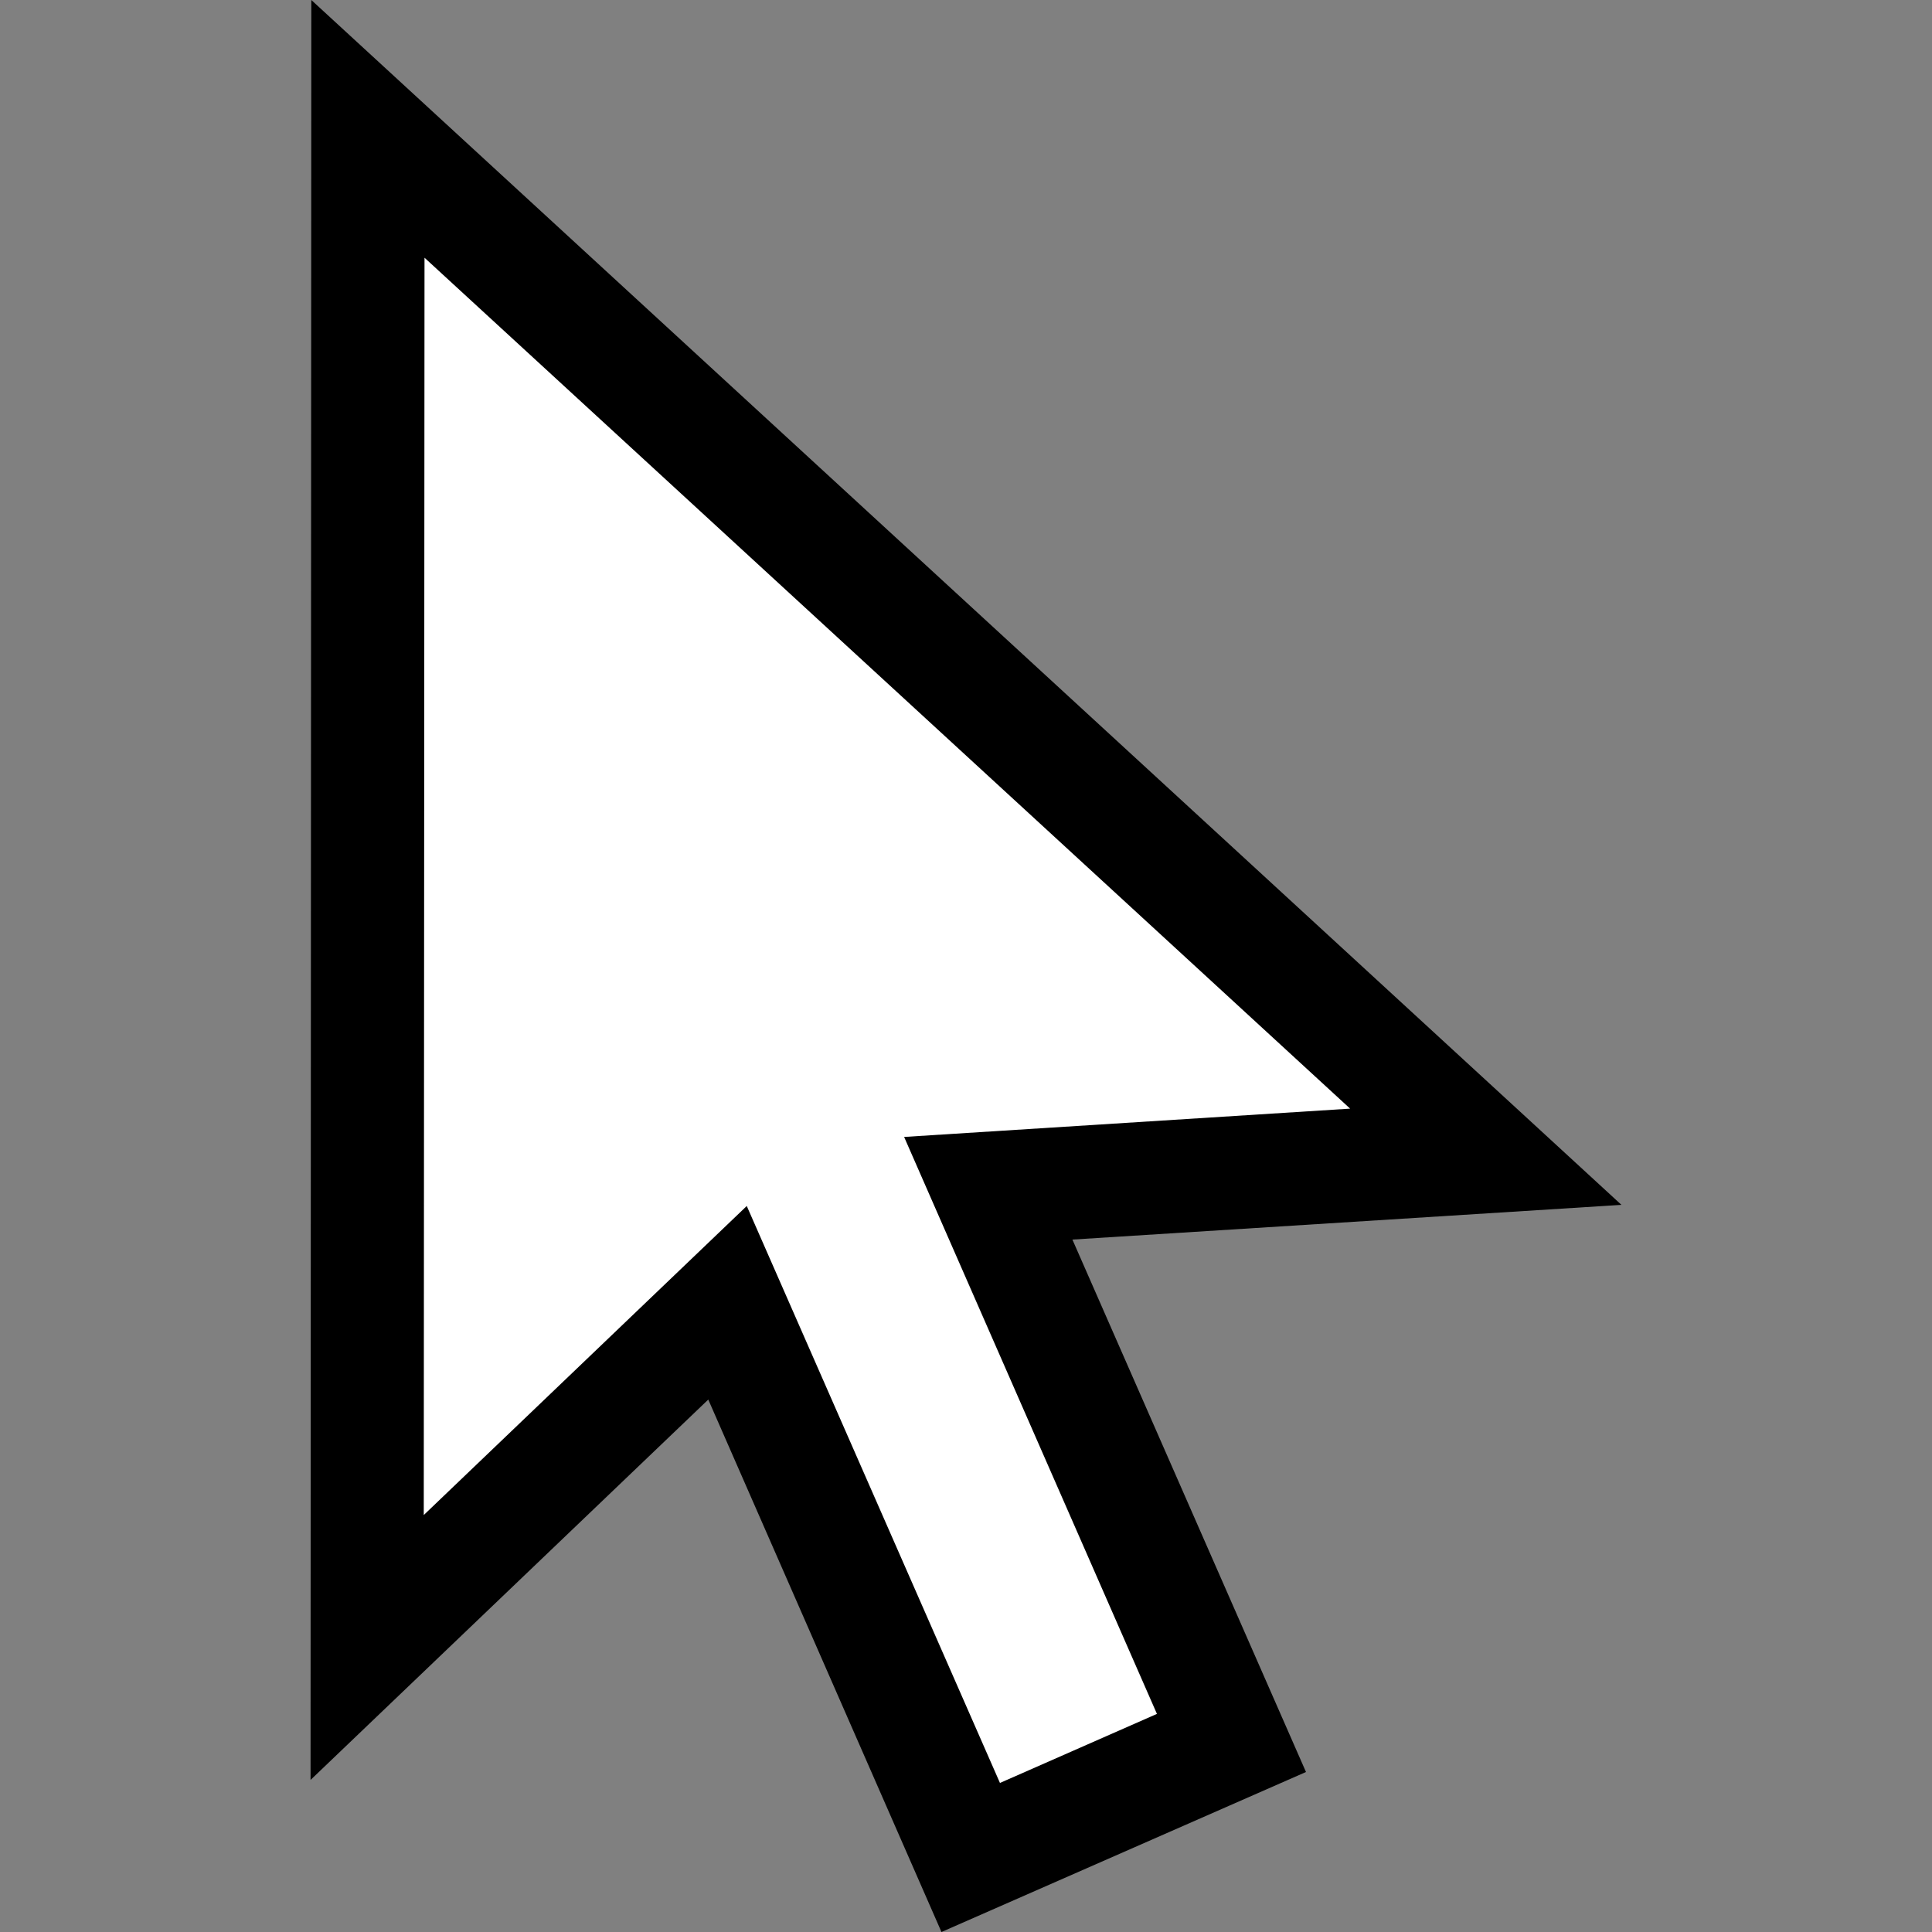
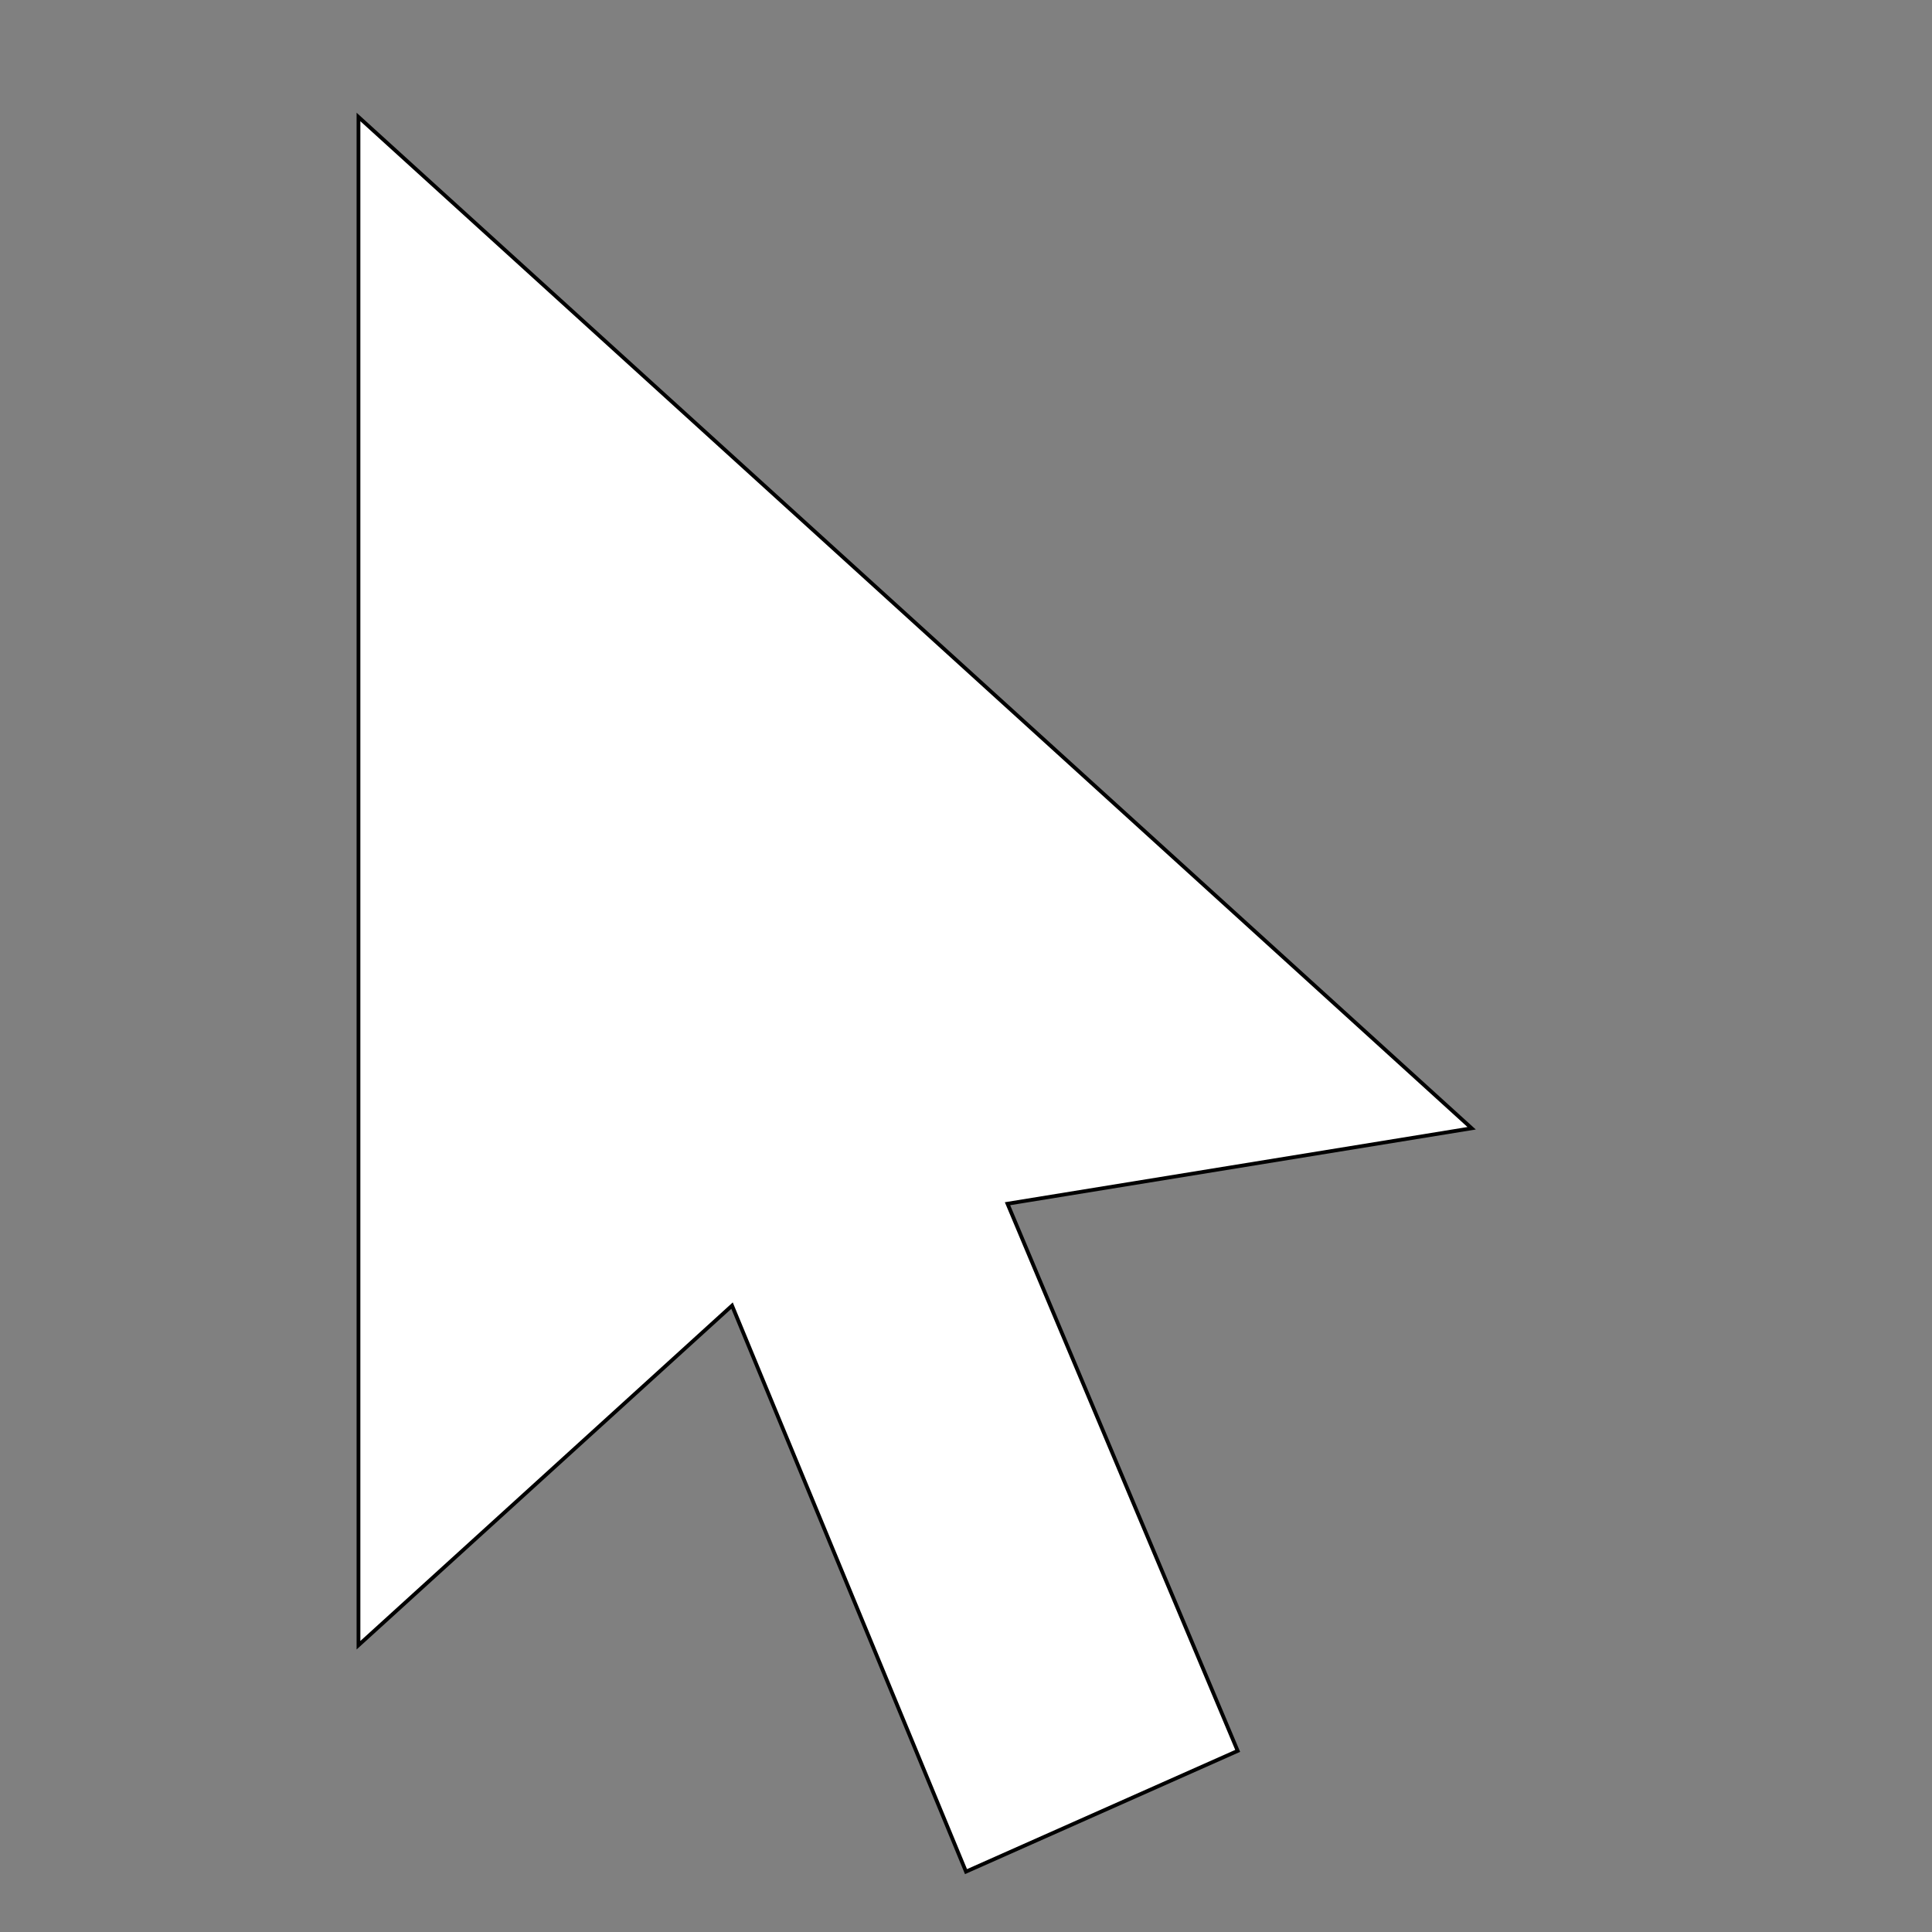
<svg xmlns="http://www.w3.org/2000/svg" id="Capa_1" x="0px" y="0px" viewBox="0 0 512 512" style="enable-background:new 0 0 512 512;" xml:space="preserve">
  <rect x="0" y="0" width="512" height="512" fill="#808080" stroke="none" />
  <style type="text/css"> .st0{fill:#FFFFFF;stroke:#000000;stroke-miterlimit:10;} </style>
  <polygon class="st0" points="95,31 390,299 267,319 328,464 256,496 194,346 95,436 " />
  <g>
    <g>
-       <path d="M429.7,319.3L82.5,0l-0.2,471.7l105.4-100.8L249.5,512l96.6-42.4l-61.9-141.1L429.7,319.3z M306.6,454.2l-41.6,18.3 l-67.1-152.9l-85.6,81.9l0.2-333.2l245.3,225.5l-118.2,7.5L306.6,454.2z" />
-     </g>
+       </g>
  </g>
</svg>